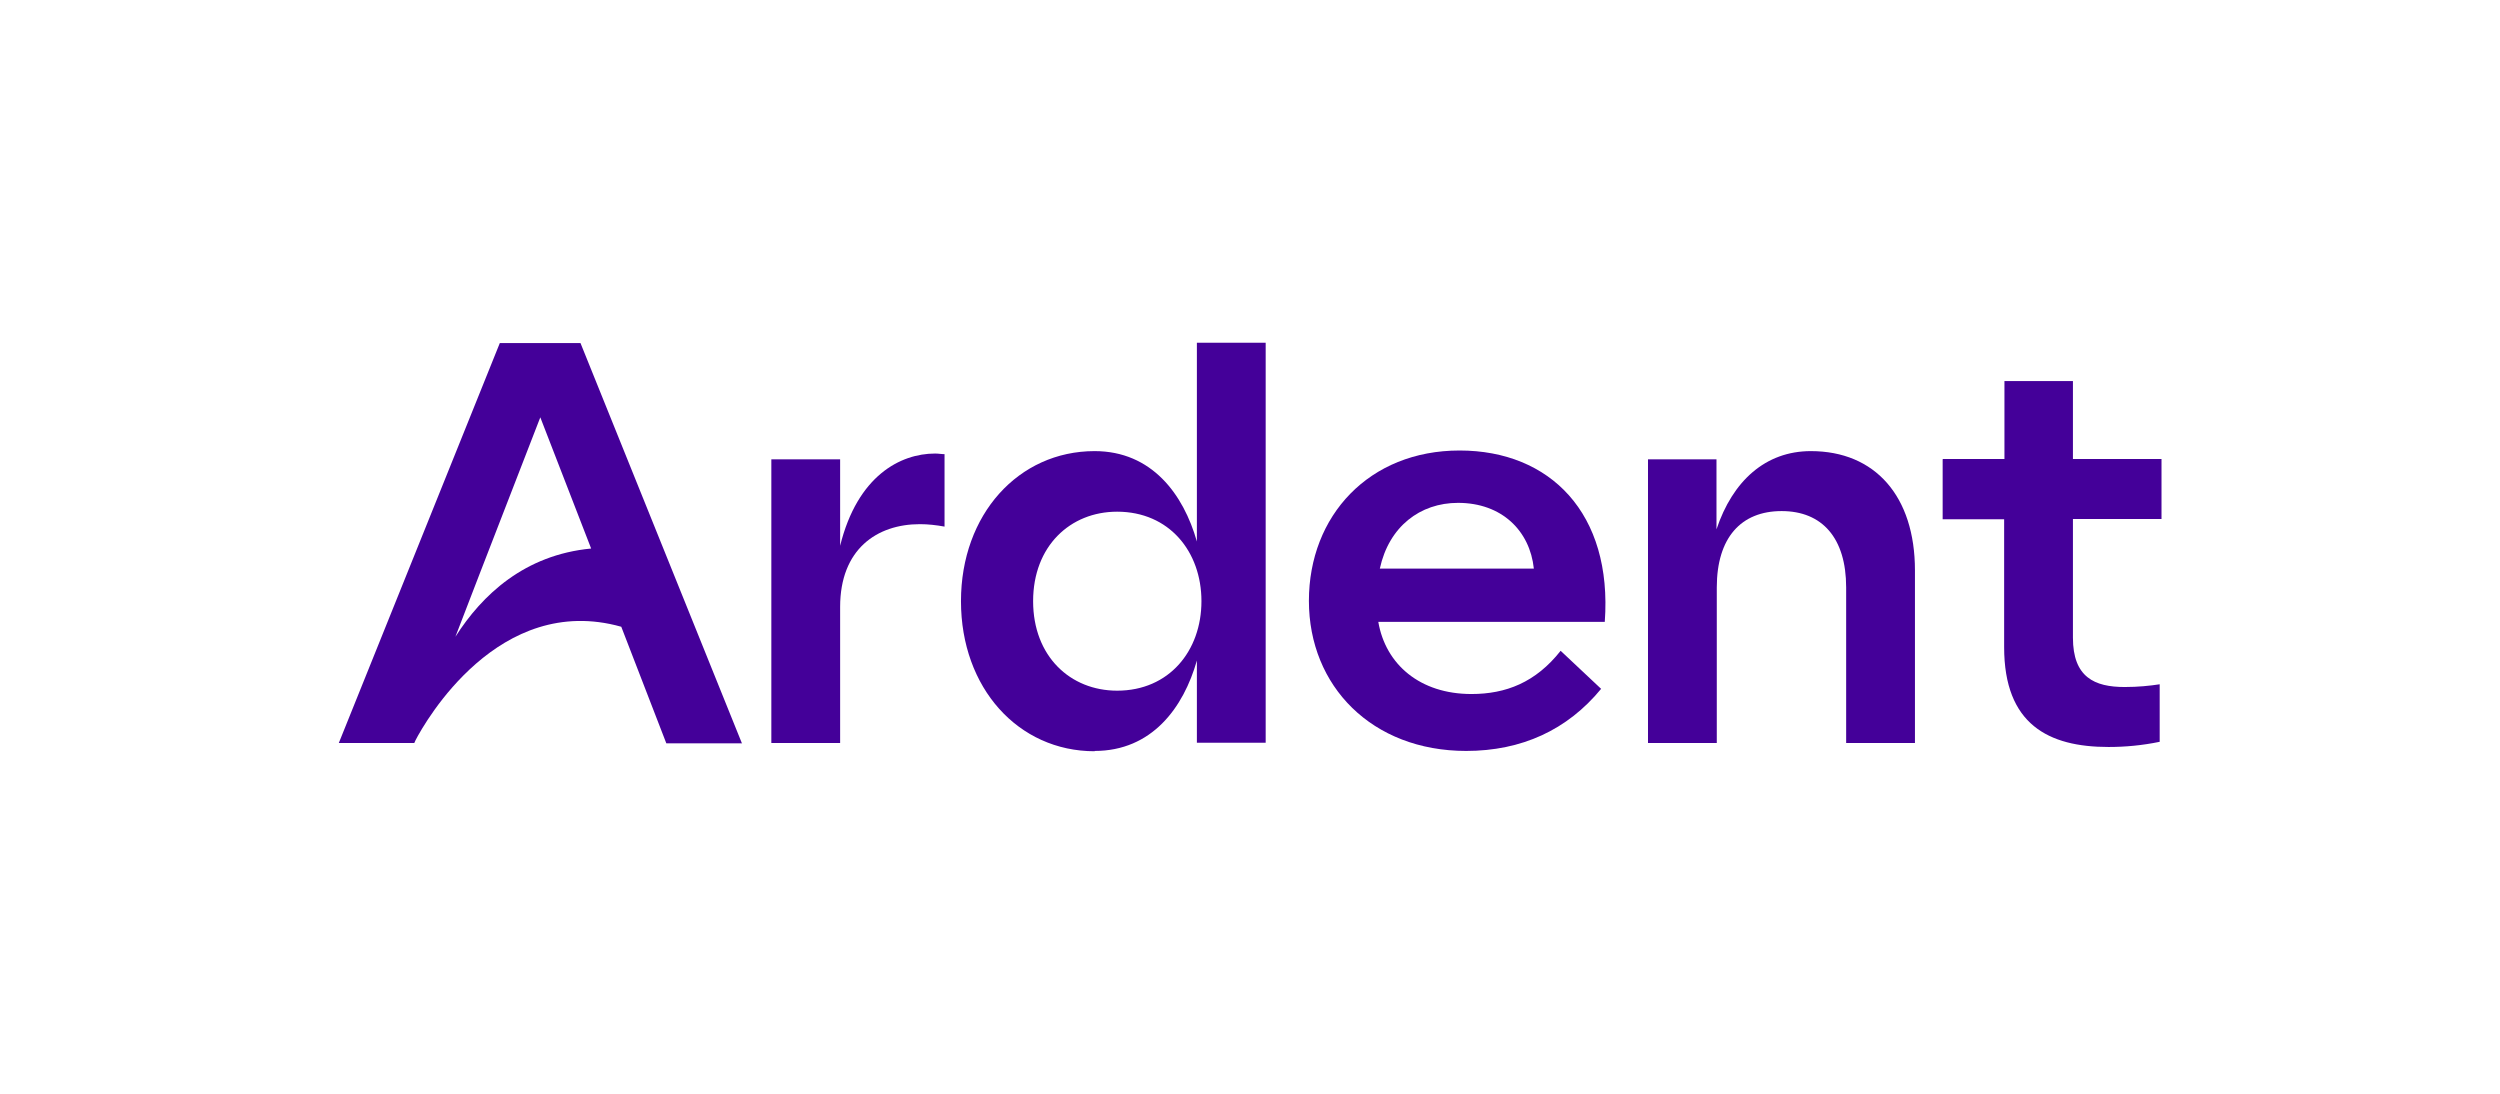
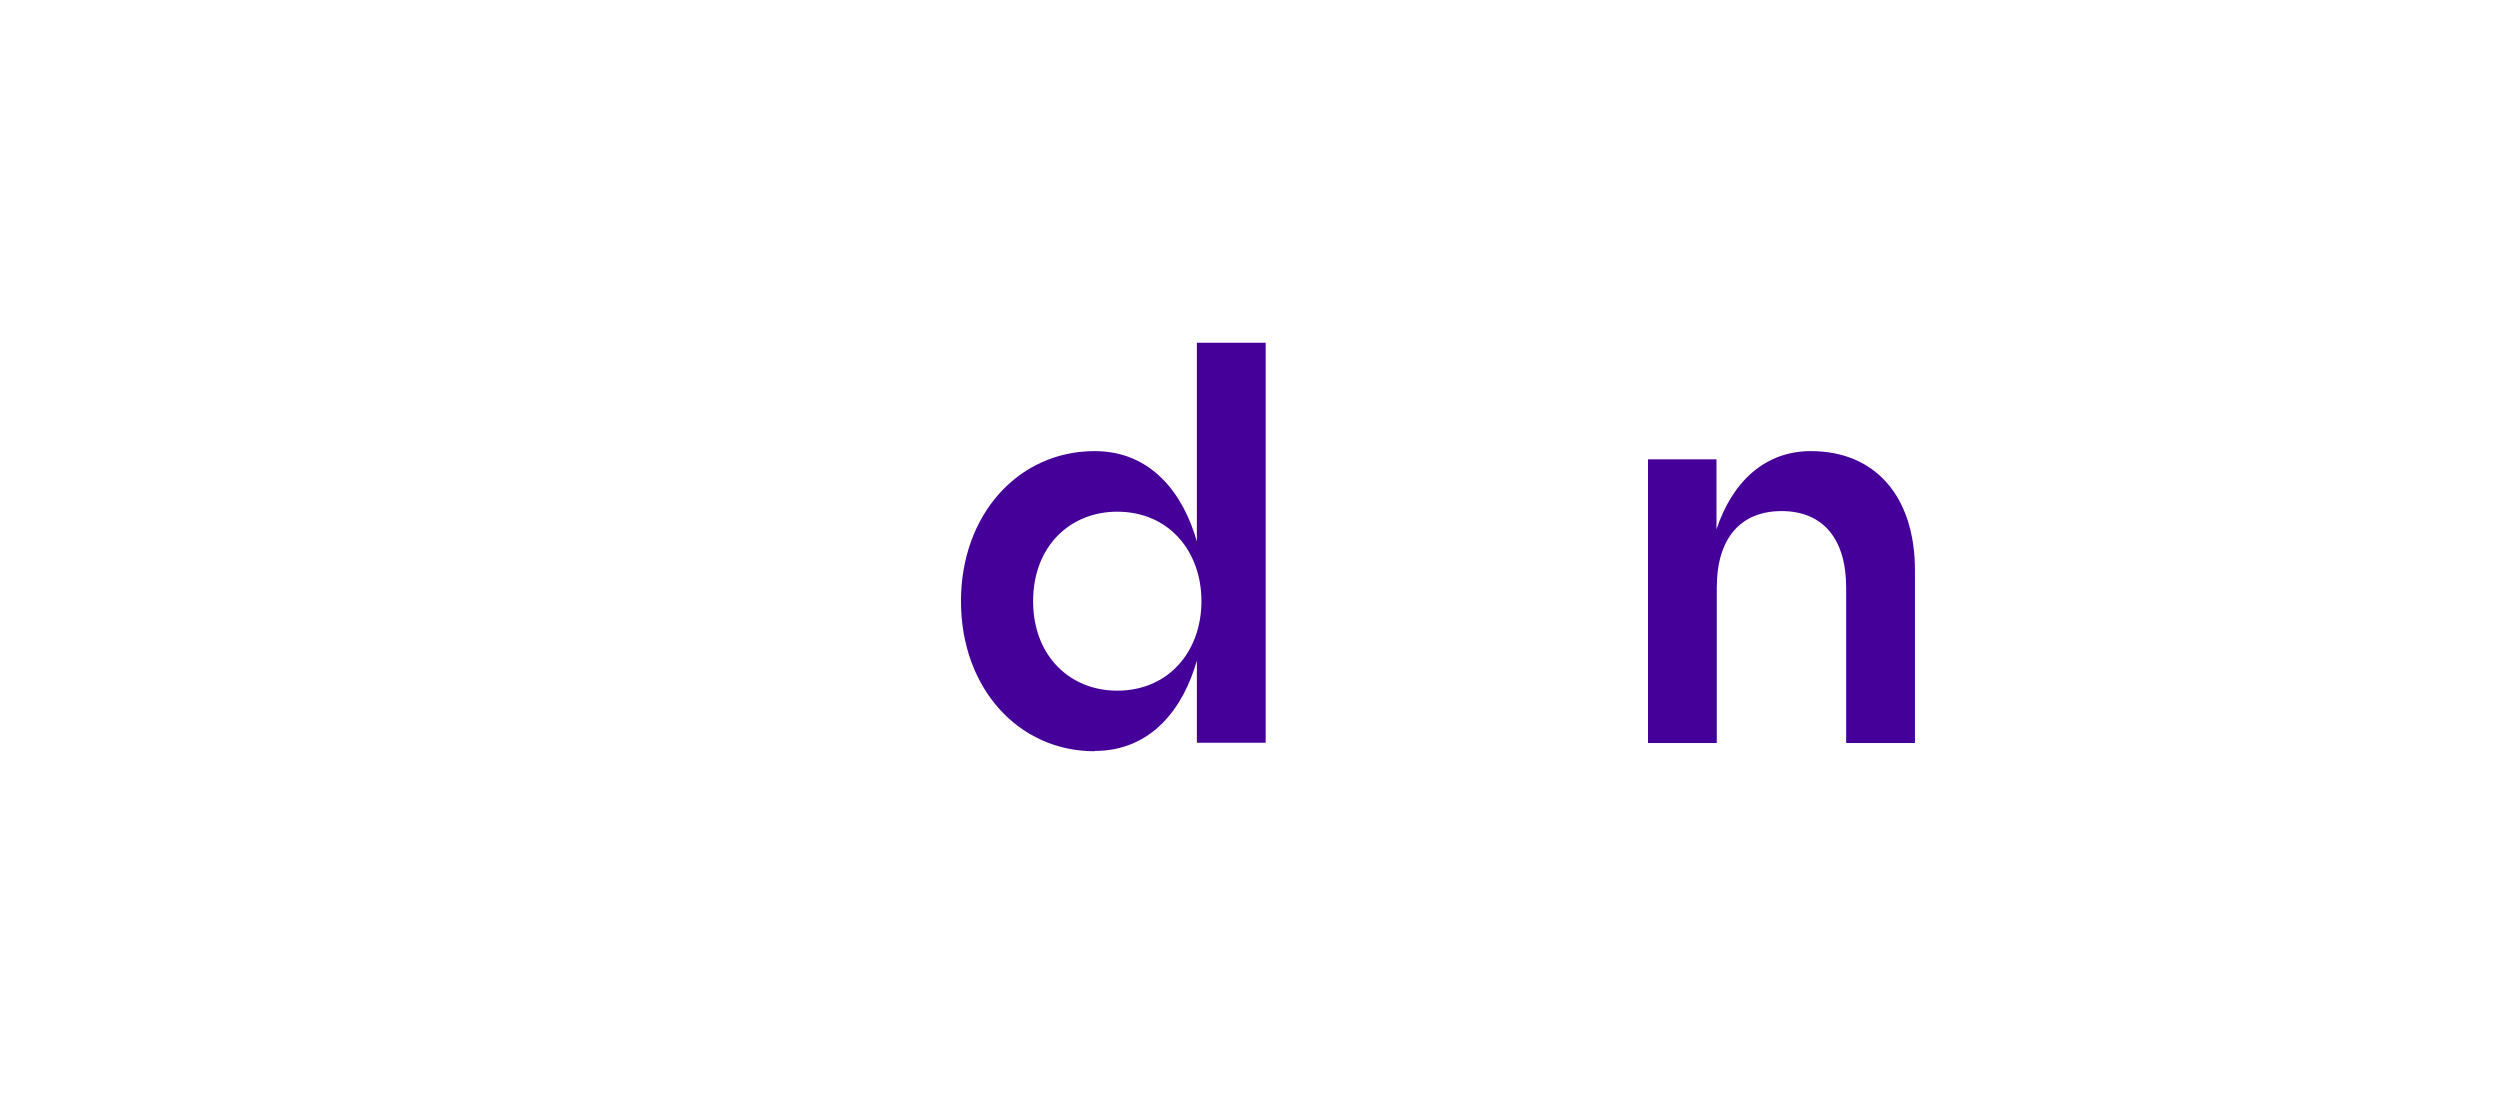
<svg xmlns="http://www.w3.org/2000/svg" id="Layer_1" data-name="Layer 1" viewBox="0 0 82.13 35.94">
  <defs>
    <style>
      .cls-1 {
        fill: #409;
      }
    </style>
  </defs>
-   <path class="cls-1" d="M63.82,15.09v1.97h2.02v4.2c0,2.54,1.46,3.28,3.43,3.28.54,0,1.1-.05,1.68-.17v-1.89c-.32.05-.71.09-1.15.09-.99,0-1.7-.32-1.7-1.62v-3.9h2.91v-1.97h-2.91v-2.56h-2.25v2.56h-2.02Z" />
  <path class="cls-1" d="M54.15,24.41h2.25v-5.11c0-1.64.8-2.51,2.13-2.51s2.12.88,2.12,2.51v5.11h2.26v-5.67c0-2.44-1.31-3.92-3.42-3.92-1.49,0-2.57.98-3.1,2.57v-2.3h-2.25v9.32h0Z" />
-   <path class="cls-1" d="M45.33,18.68c.3-1.38,1.32-2.16,2.57-2.16,1.44,0,2.36.92,2.49,2.16h-5.06ZM48.16,24.67c1.83,0,3.33-.69,4.44-2.04l-1.33-1.25c-.82,1.04-1.8,1.42-2.93,1.42-1.69,0-2.82-.97-3.06-2.37h7.44c.26-3.57-1.8-5.63-4.77-5.63s-4.95,2.14-4.95,4.94,2.07,4.93,5.17,4.93" />
  <path class="cls-1" d="M33.94,19.75c0-1.81,1.22-2.94,2.76-2.94,1.71,0,2.77,1.31,2.77,2.94s-1.06,2.94-2.77,2.94c-1.54,0-2.76-1.13-2.76-2.94ZM35.96,24.67c1.88,0,2.92-1.42,3.36-2.97v2.7h2.26v-13.14h-2.26v6.53c-.44-1.55-1.48-2.97-3.36-2.97-2.5,0-4.39,2.08-4.39,4.93s1.88,4.93,4.39,4.93Z" />
-   <path class="cls-1" d="M25.34,15.09v9.32h2.26v-4.47c0-1.9,1.21-2.72,2.62-2.72.27,0,.53.03.81.08v-2.38c-.1,0-.2-.02-.31-.02-1.14,0-2.55.73-3.12,3.03v-2.84h-2.26Z" />
-   <path class="cls-1" d="M14.96,20.92l.79-2.05,2-5.16,1.67,4.31c-2.19.21-3.58,1.52-4.46,2.9ZM24.37,24.41l-5.3-13.14h-2.65l-5.29,13.14h2.48l.04-.09c.32-.62,2.74-4.86,6.76-3.73l1.48,3.83h2.49Z" />
</svg>